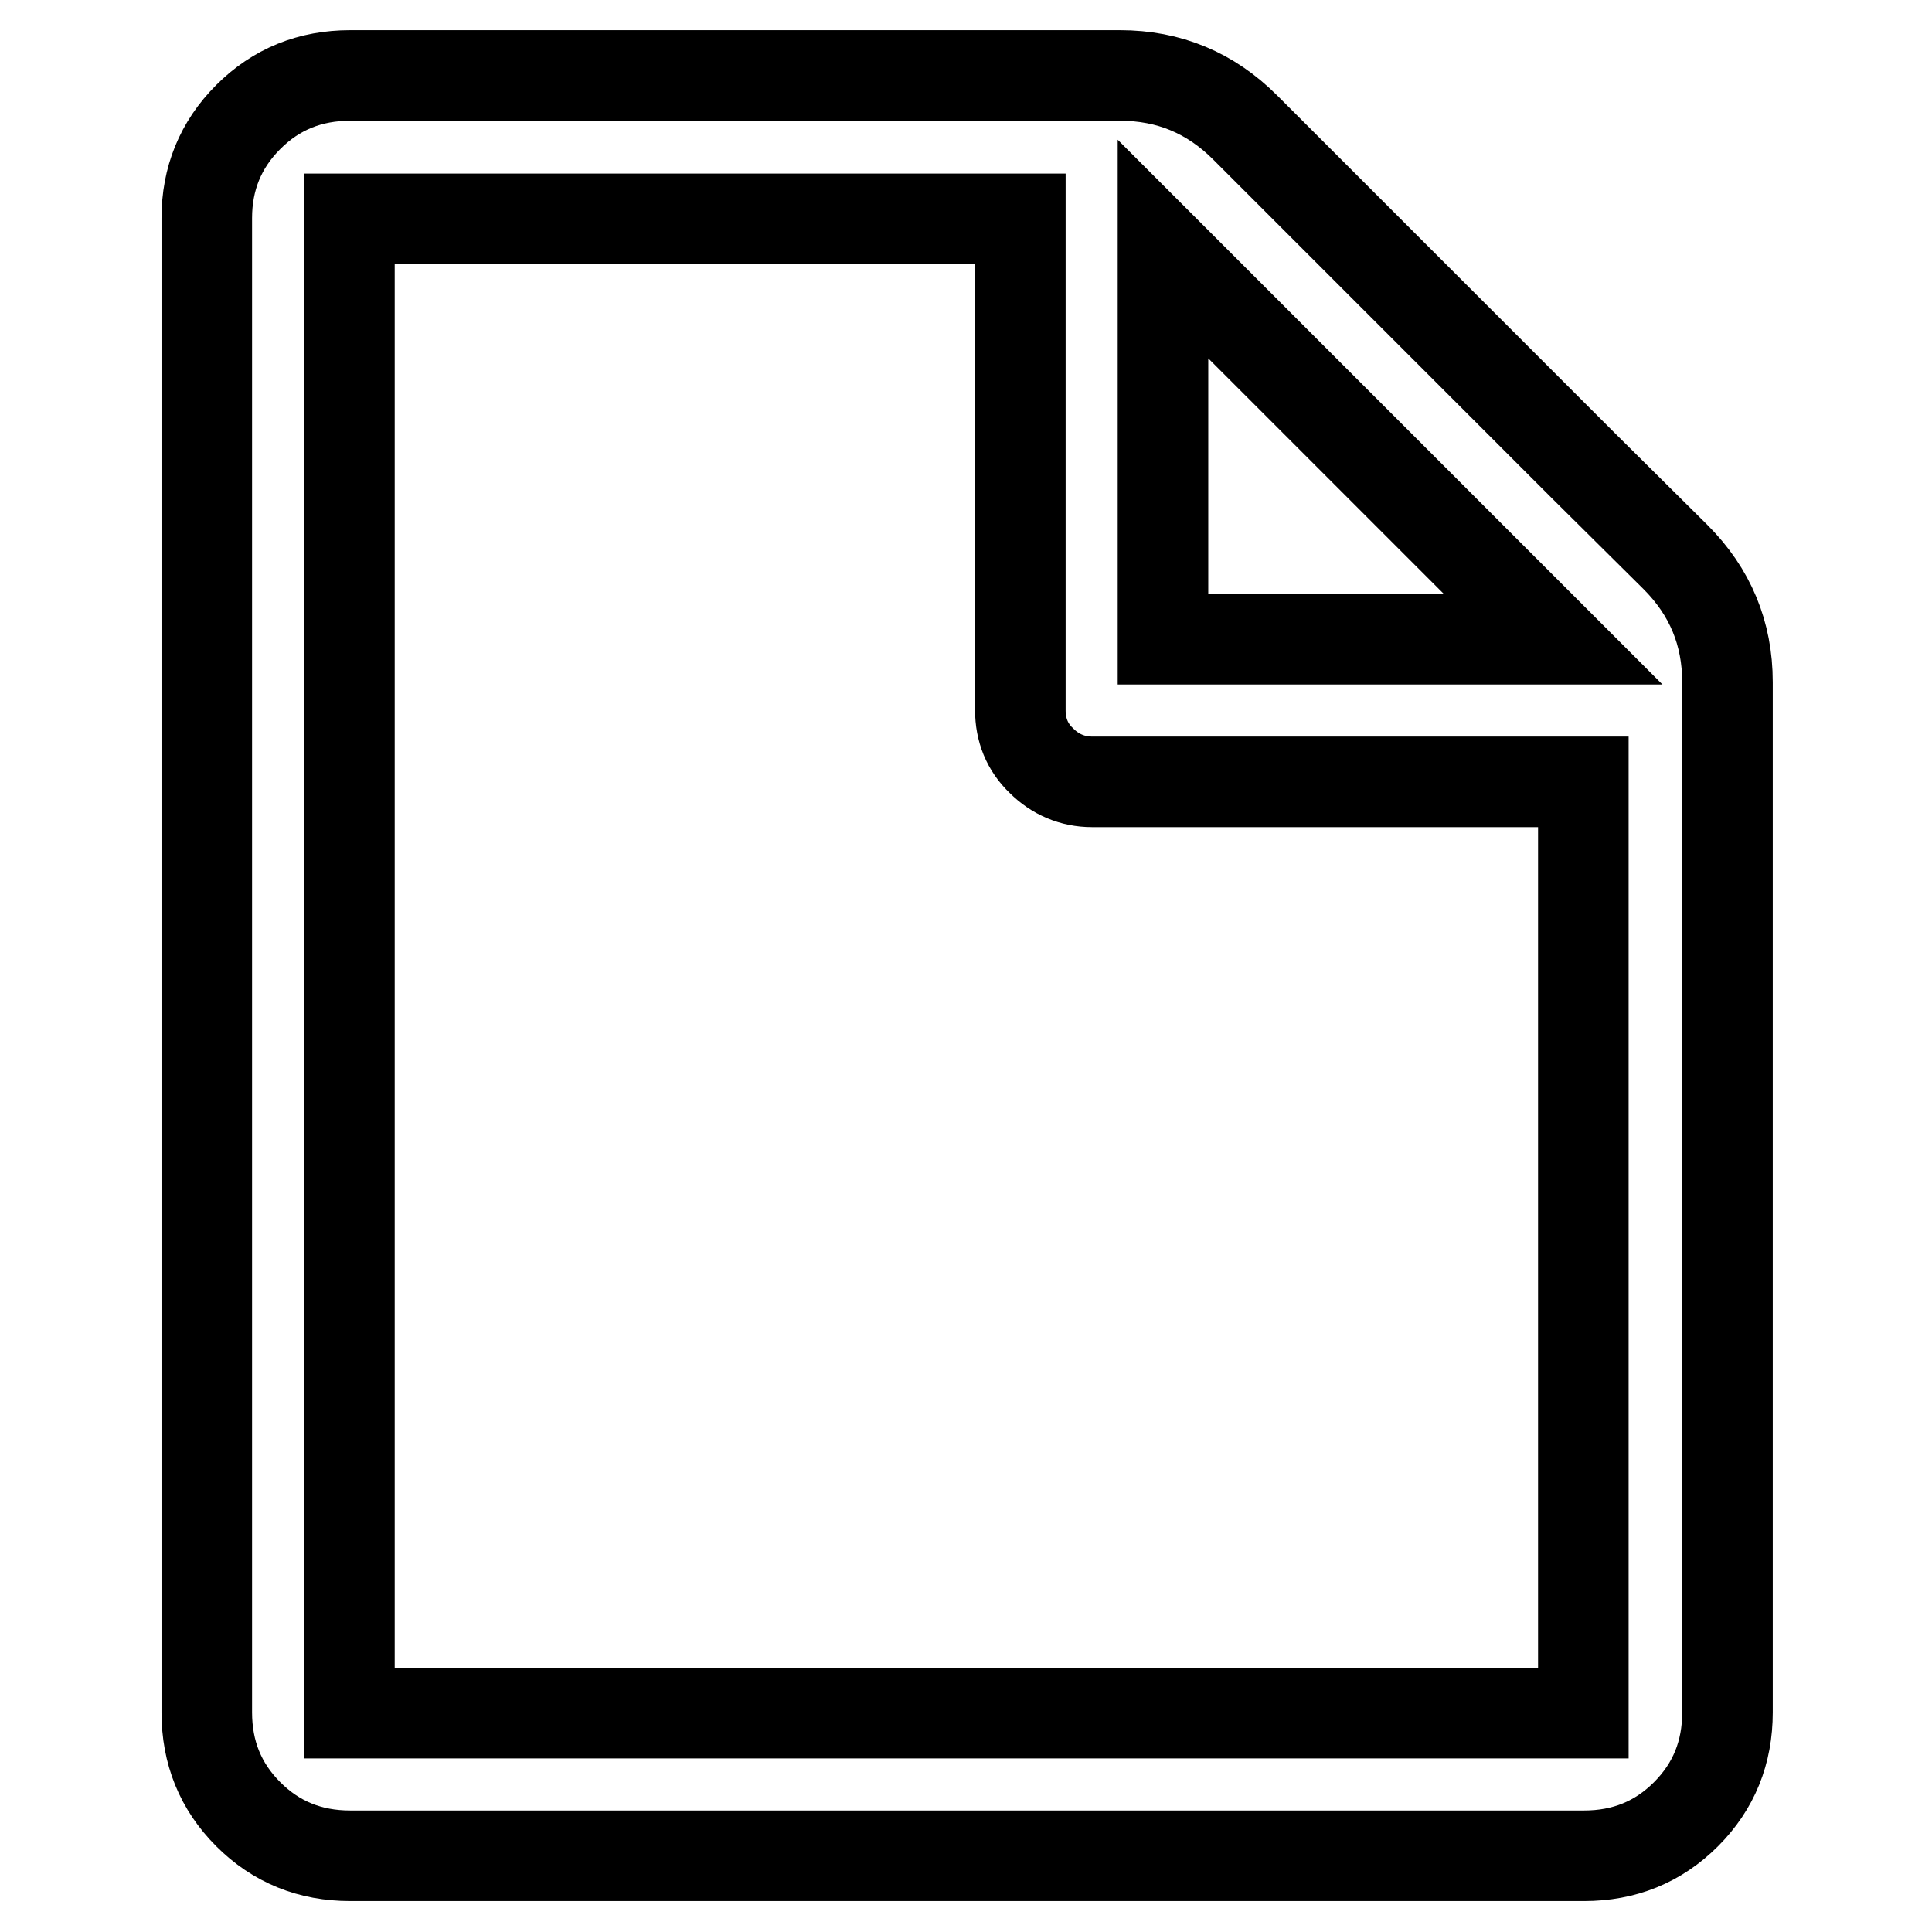
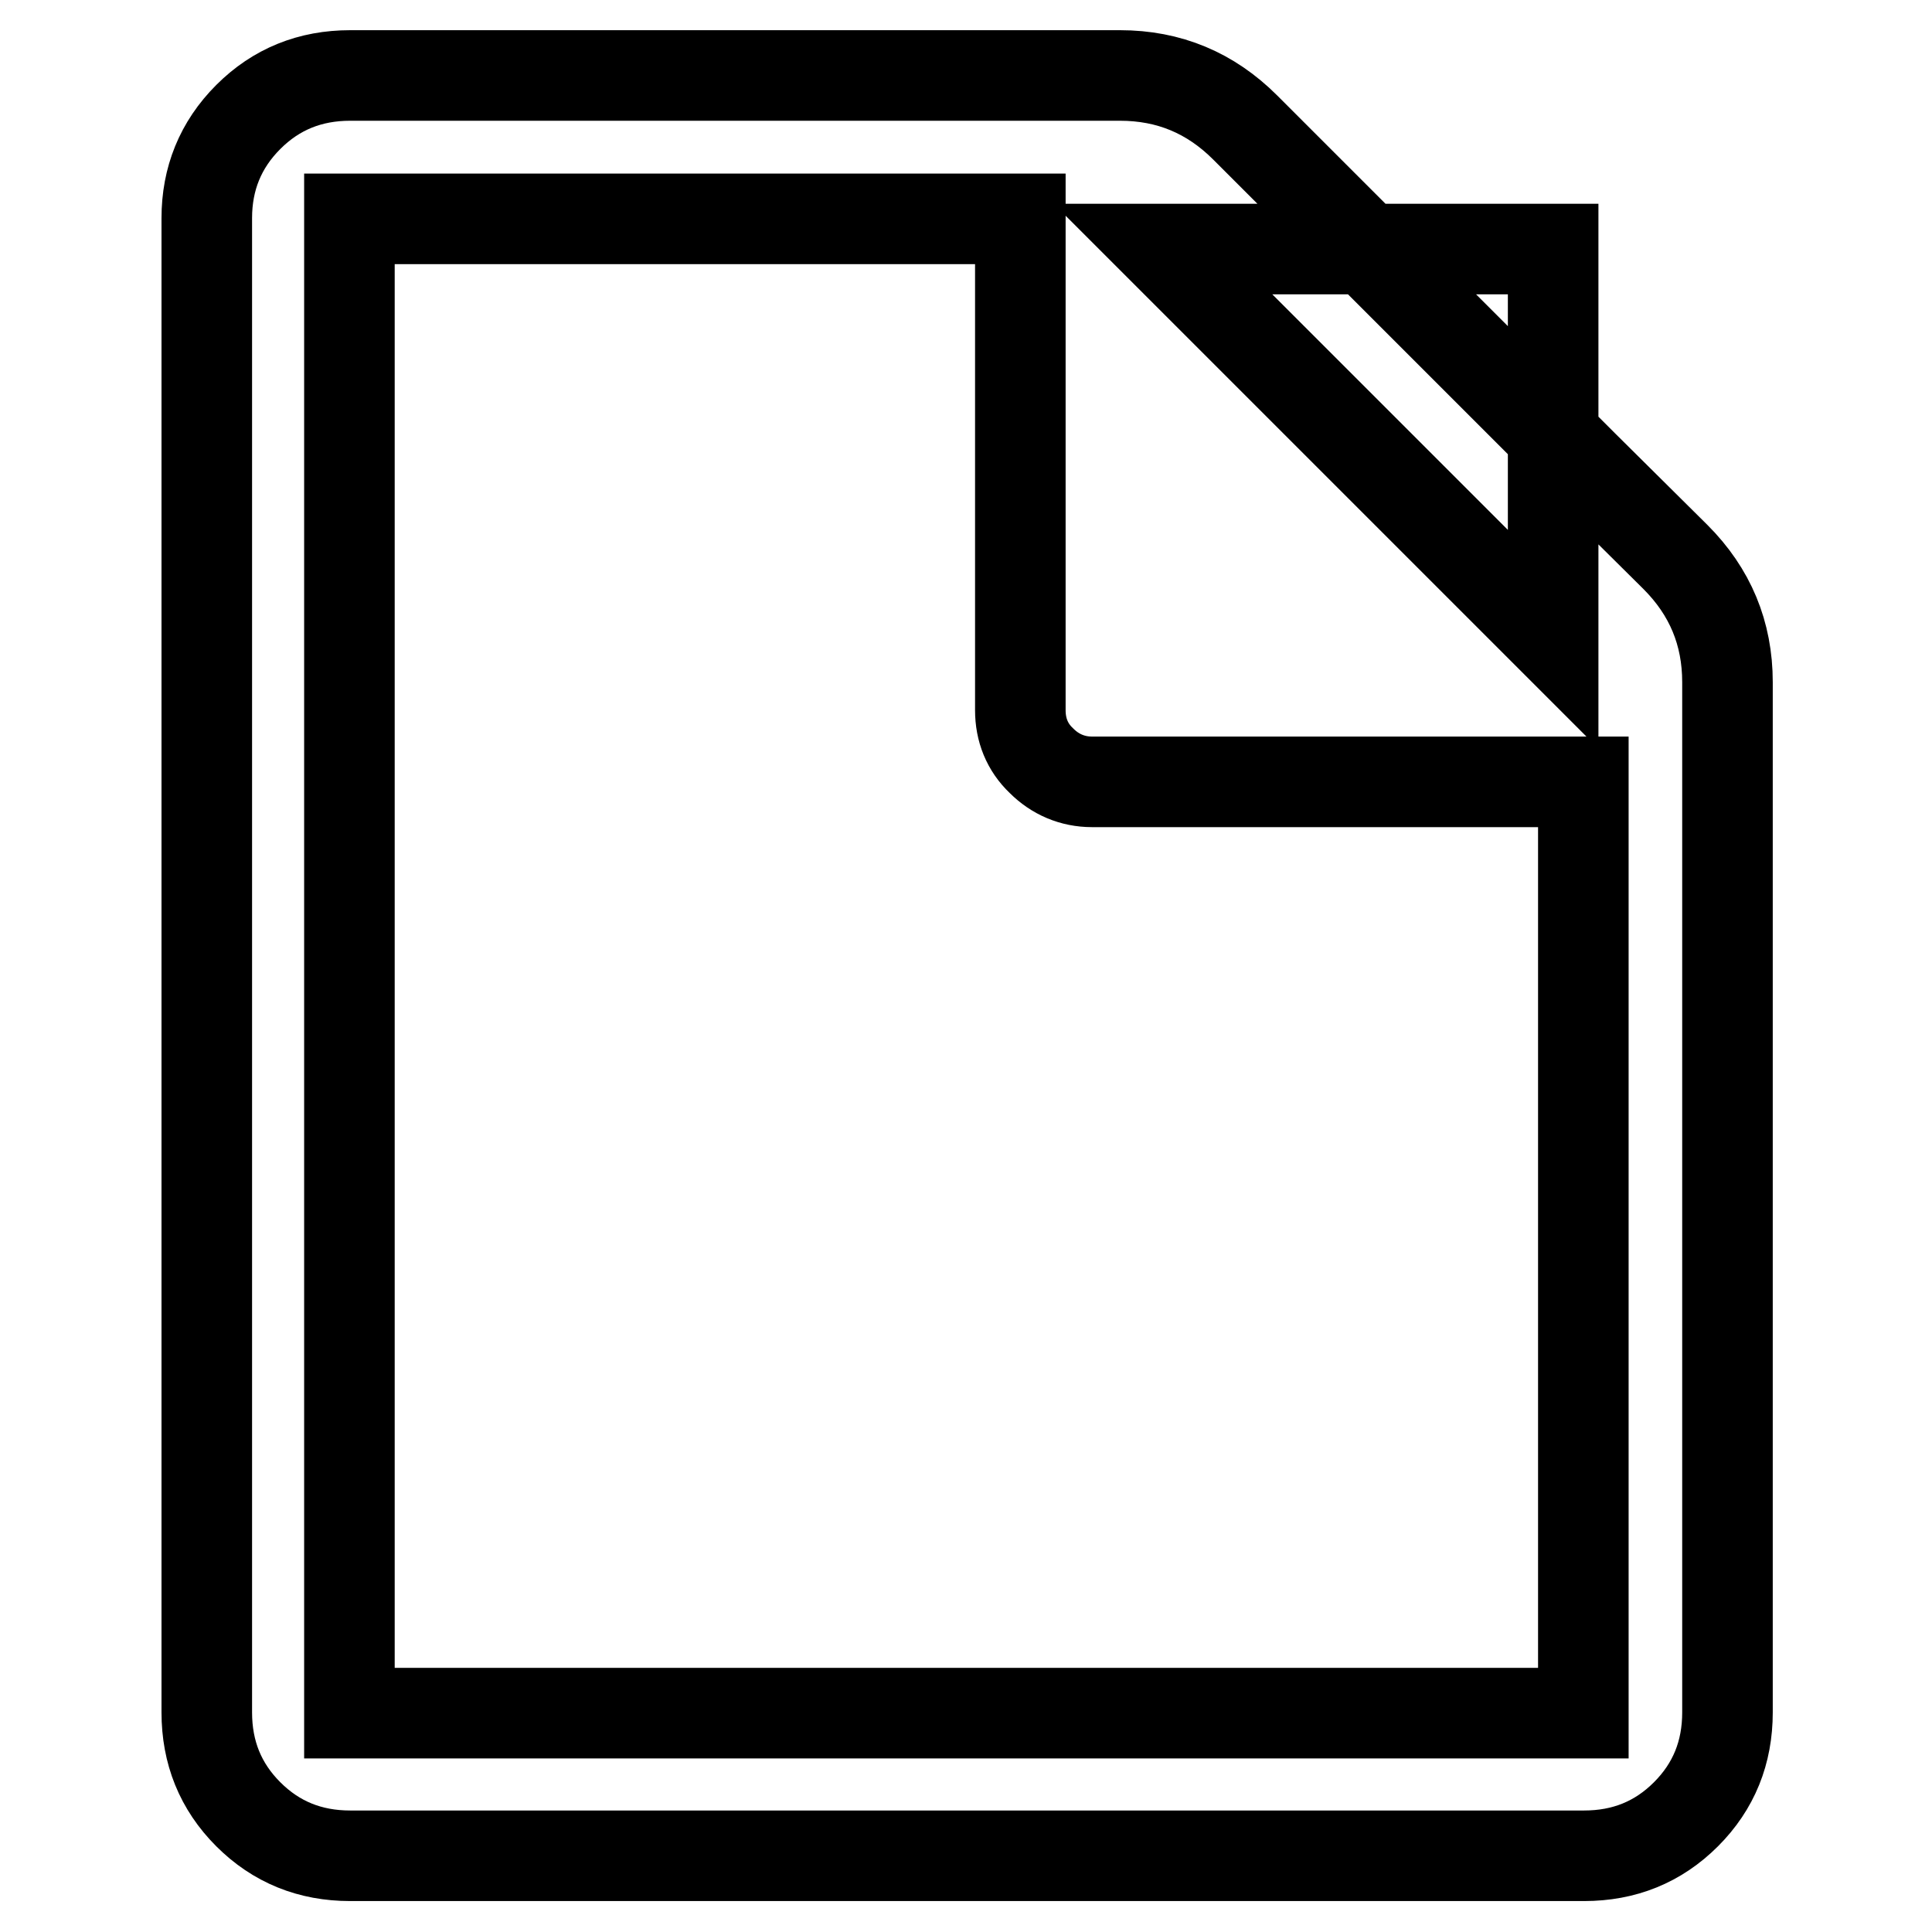
<svg xmlns="http://www.w3.org/2000/svg" version="1.1" x="0px" y="0px" viewBox="0 0 256 256" enable-background="new 0 0 256 256" xml:space="preserve">
  <g>
-     <path stroke-width="12" fill-opacity="0" stroke="#000000" d="M209.8,61.7l-44.8-44.8c-4.6-4.6-10.1-6.9-16.6-6.9h-102c-5.3,0-9.8,1.8-13.5,5.5 c-3.7,3.7-5.5,8.2-5.5,13.4v198c0,5.3,1.8,9.8,5.5,13.5c3.7,3.7,8.2,5.5,13.5,5.5h163.5c5.3,0,9.8-1.8,13.5-5.5 c3.7-3.7,5.5-8.2,5.5-13.5V90.4c0-6.5-2.3-12-6.9-16.6L209.8,61.7z M154.1,33l51.7,51.7h-51.7V33z M209.8,227H46.3V29h88.9v65.1 c0,2.6,0.9,4.9,2.8,6.7c1.8,1.8,4.1,2.8,6.7,2.8h65.1V227z" />
+     <path stroke-width="12" fill-opacity="0" stroke="#000000" d="M209.8,61.7l-44.8-44.8c-4.6-4.6-10.1-6.9-16.6-6.9h-102c-5.3,0-9.8,1.8-13.5,5.5 c-3.7,3.7-5.5,8.2-5.5,13.4v198c0,5.3,1.8,9.8,5.5,13.5c3.7,3.7,8.2,5.5,13.5,5.5h163.5c5.3,0,9.8-1.8,13.5-5.5 c3.7-3.7,5.5-8.2,5.5-13.5V90.4c0-6.5-2.3-12-6.9-16.6L209.8,61.7z M154.1,33l51.7,51.7V33z M209.8,227H46.3V29h88.9v65.1 c0,2.6,0.9,4.9,2.8,6.7c1.8,1.8,4.1,2.8,6.7,2.8h65.1V227z" />
  </g>
</svg>